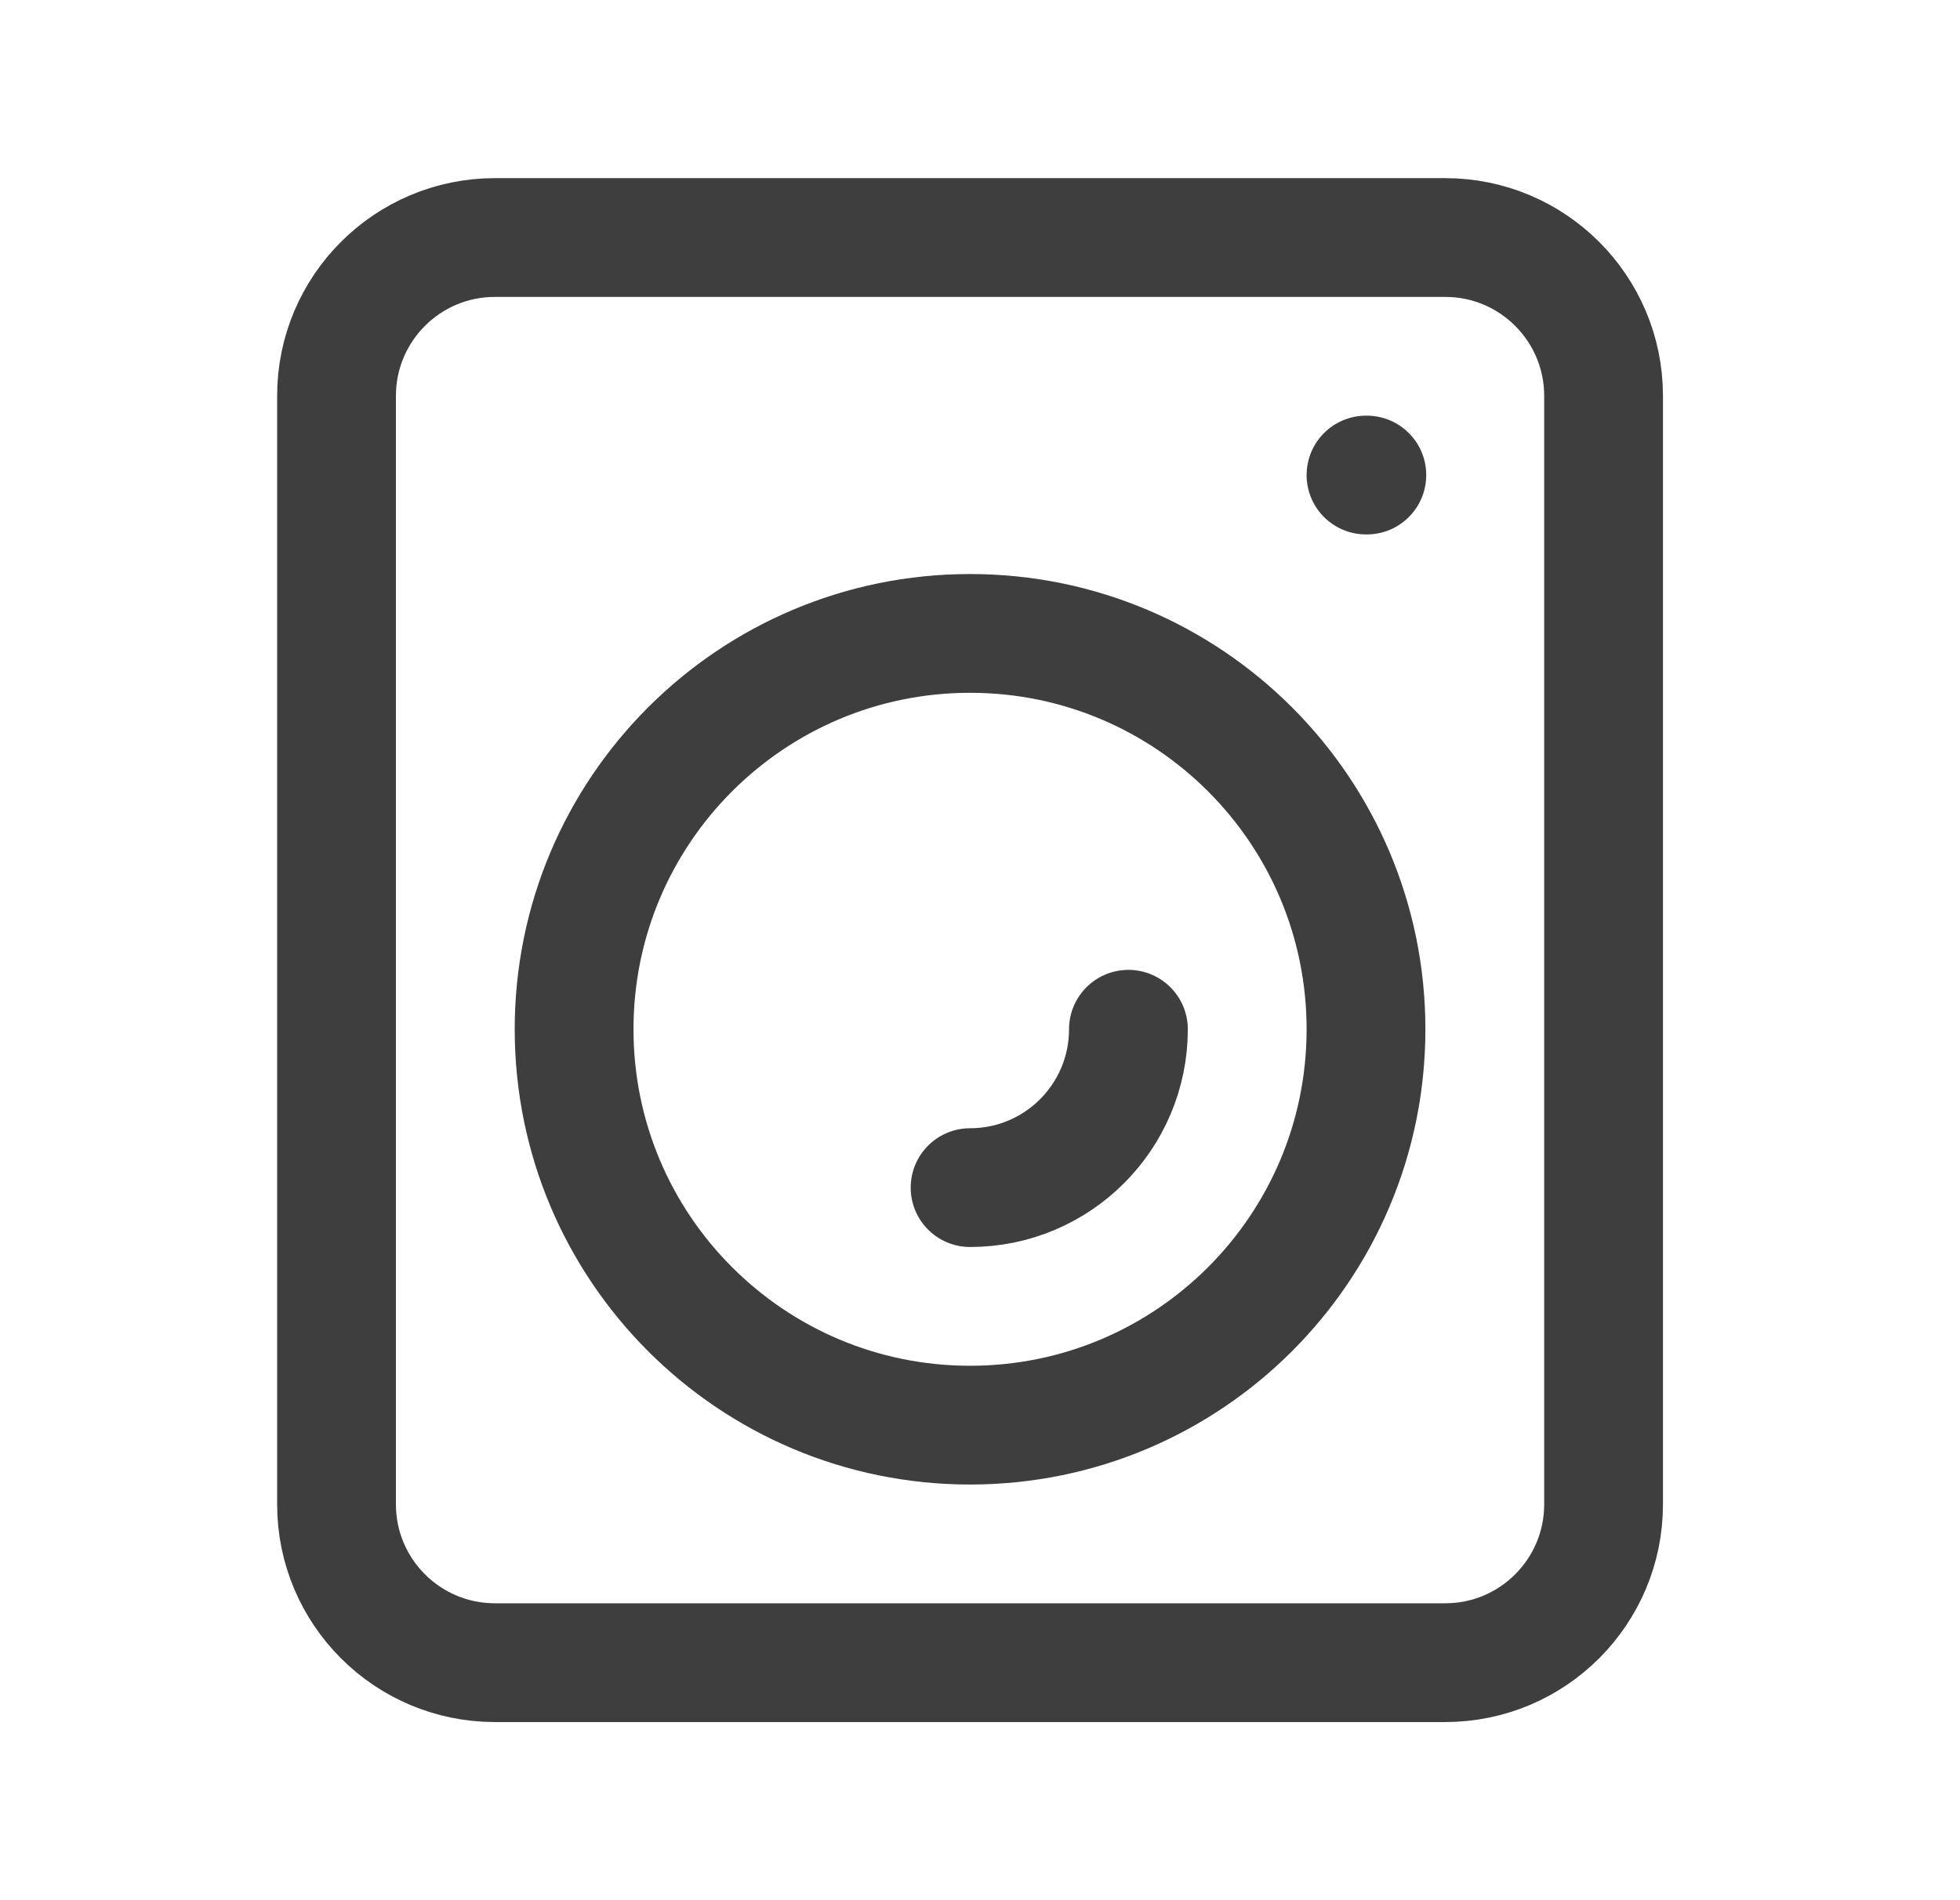
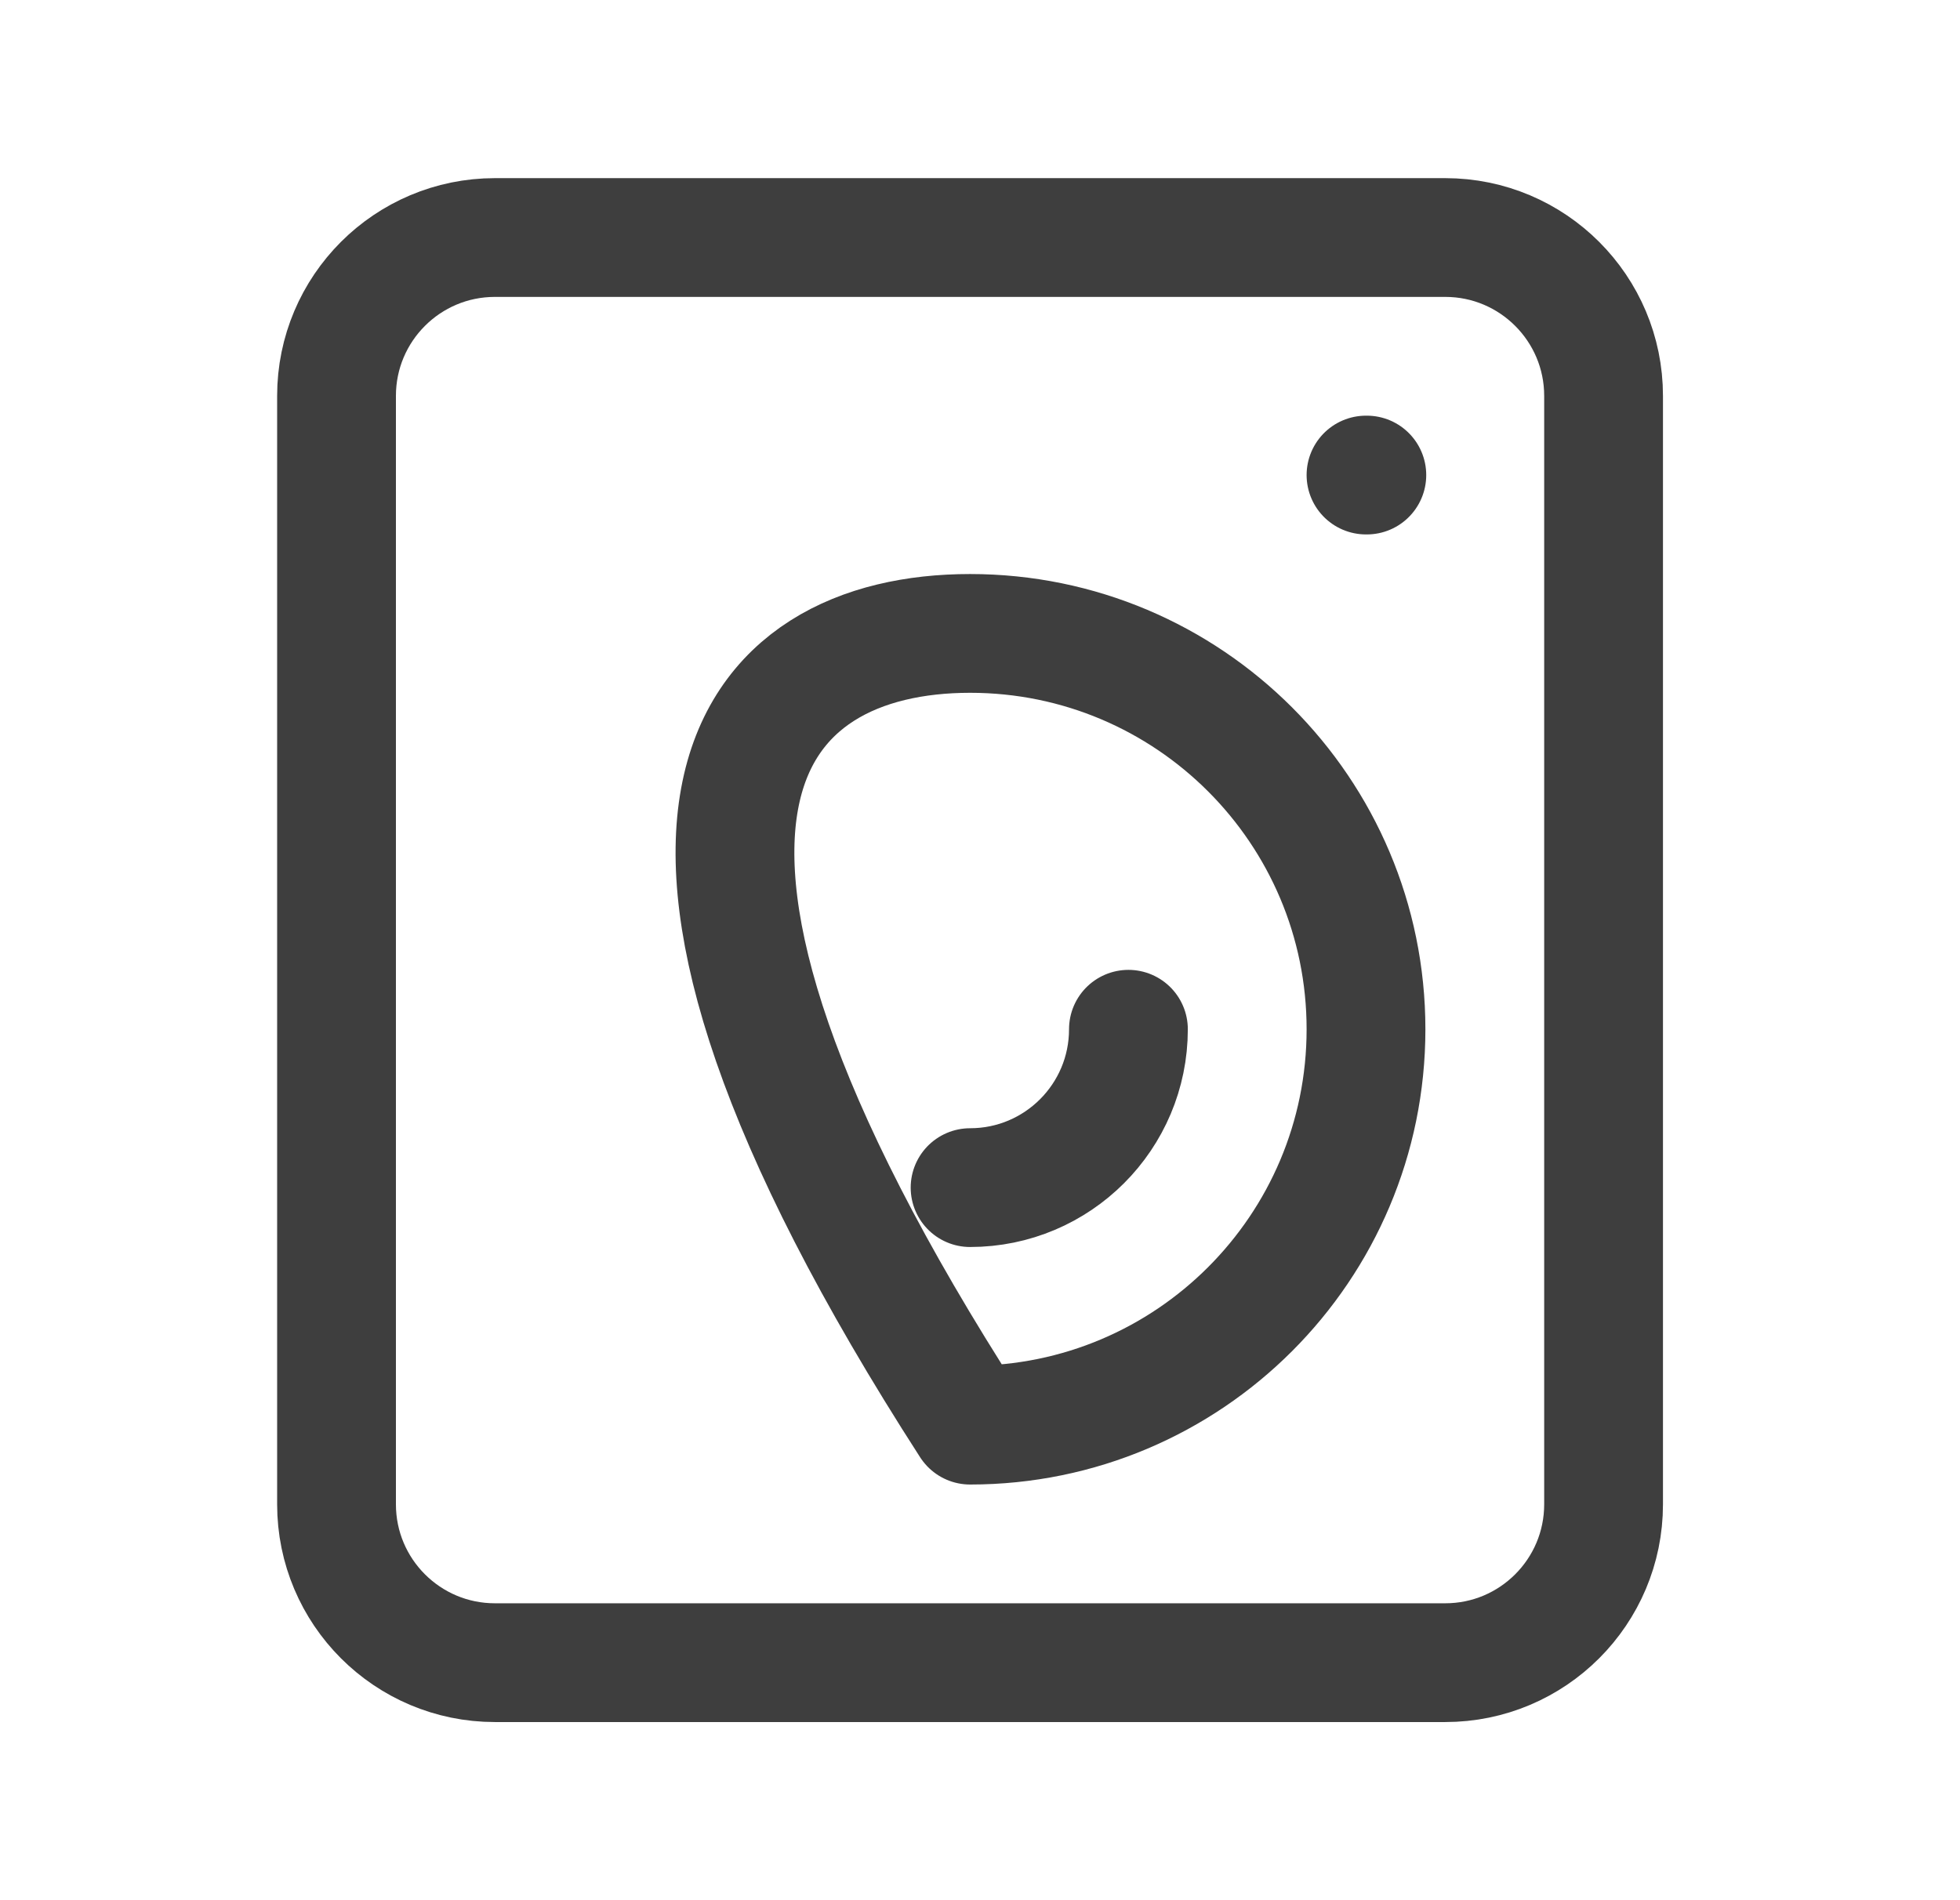
<svg xmlns="http://www.w3.org/2000/svg" width="33" height="32" viewBox="0 0 33 32" fill="none">
-   <path d="M18.999 17.333C18.999 18.806 17.805 20 16.333 20M22.999 8H23.013M22.999 17.333C22.999 21.015 20.015 24 16.333 24C12.651 24 9.666 21.015 9.666 17.333C9.666 13.652 12.651 10.667 16.333 10.667C20.015 10.667 22.999 13.652 22.999 17.333ZM8.333 28H24.333C25.805 28 26.999 26.806 26.999 25.333V6.667C26.999 5.194 25.805 4 24.333 4H8.333C6.86 4 5.666 5.194 5.666 6.667V25.333C5.666 26.806 6.86 28 8.333 28Z" stroke="#3E3E3E" stroke-width="2" stroke-linecap="round" stroke-linejoin="round" />
+   <path d="M18.999 17.333C18.999 18.806 17.805 20 16.333 20M22.999 8H23.013M22.999 17.333C22.999 21.015 20.015 24 16.333 24C9.666 13.652 12.651 10.667 16.333 10.667C20.015 10.667 22.999 13.652 22.999 17.333ZM8.333 28H24.333C25.805 28 26.999 26.806 26.999 25.333V6.667C26.999 5.194 25.805 4 24.333 4H8.333C6.86 4 5.666 5.194 5.666 6.667V25.333C5.666 26.806 6.86 28 8.333 28Z" stroke="#3E3E3E" stroke-width="2" stroke-linecap="round" stroke-linejoin="round" />
</svg>